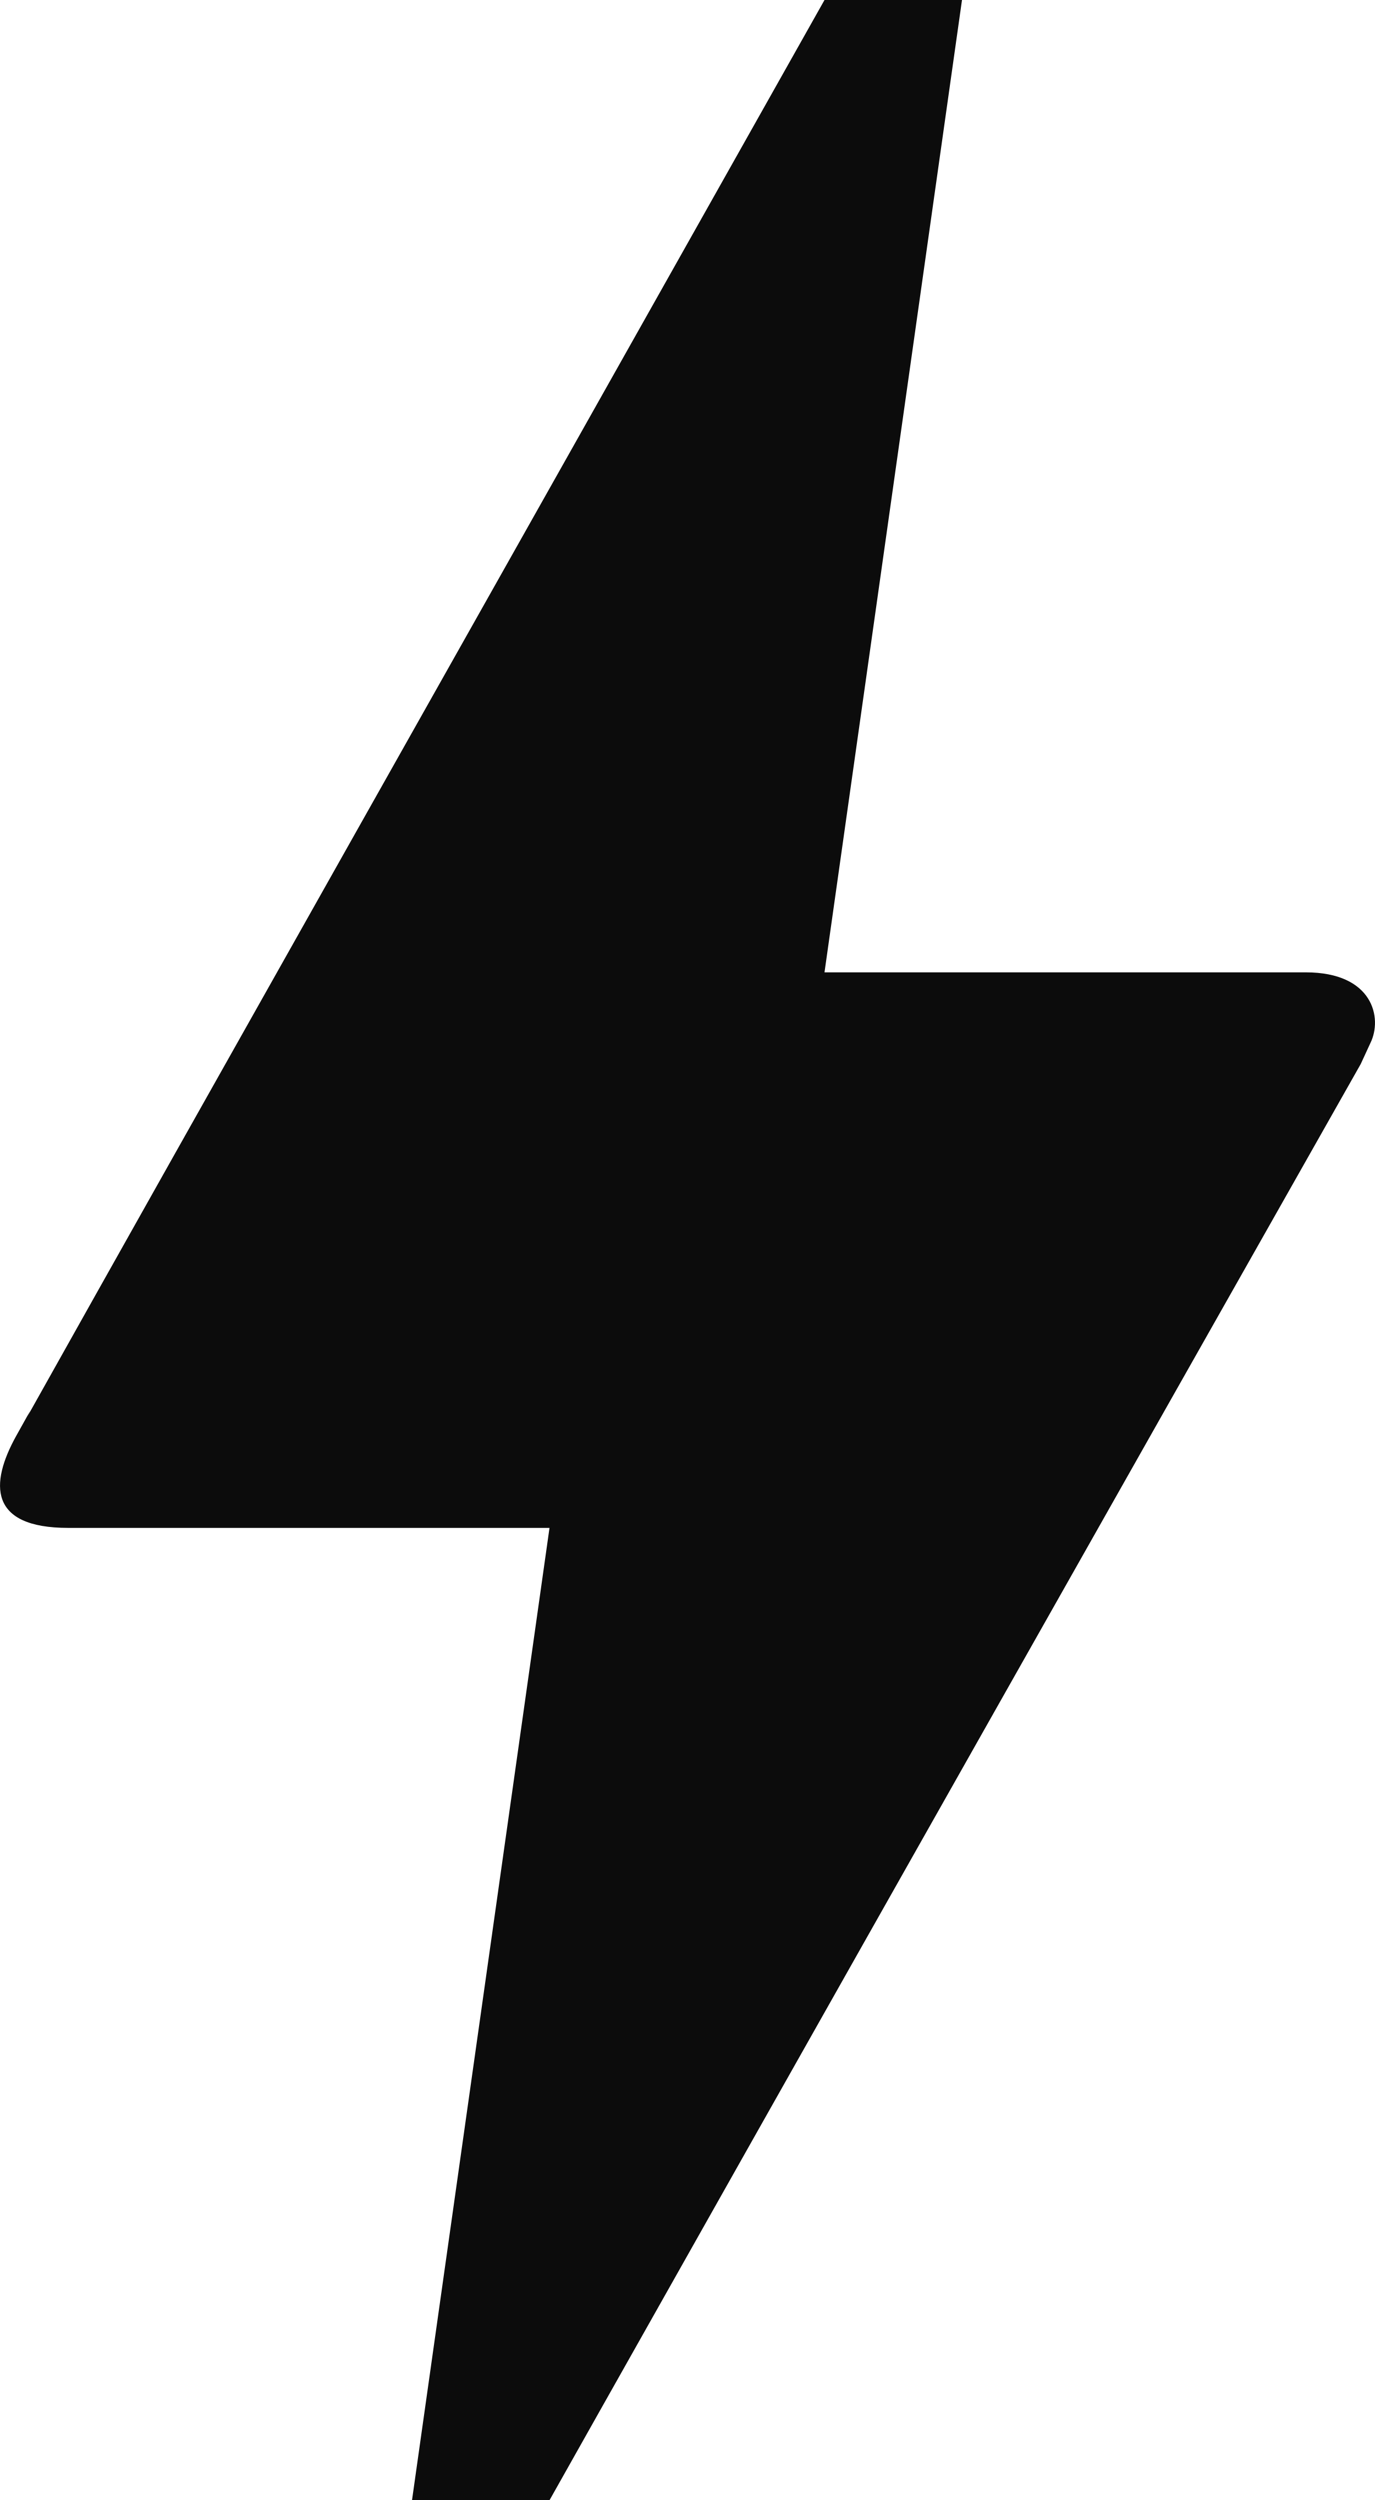
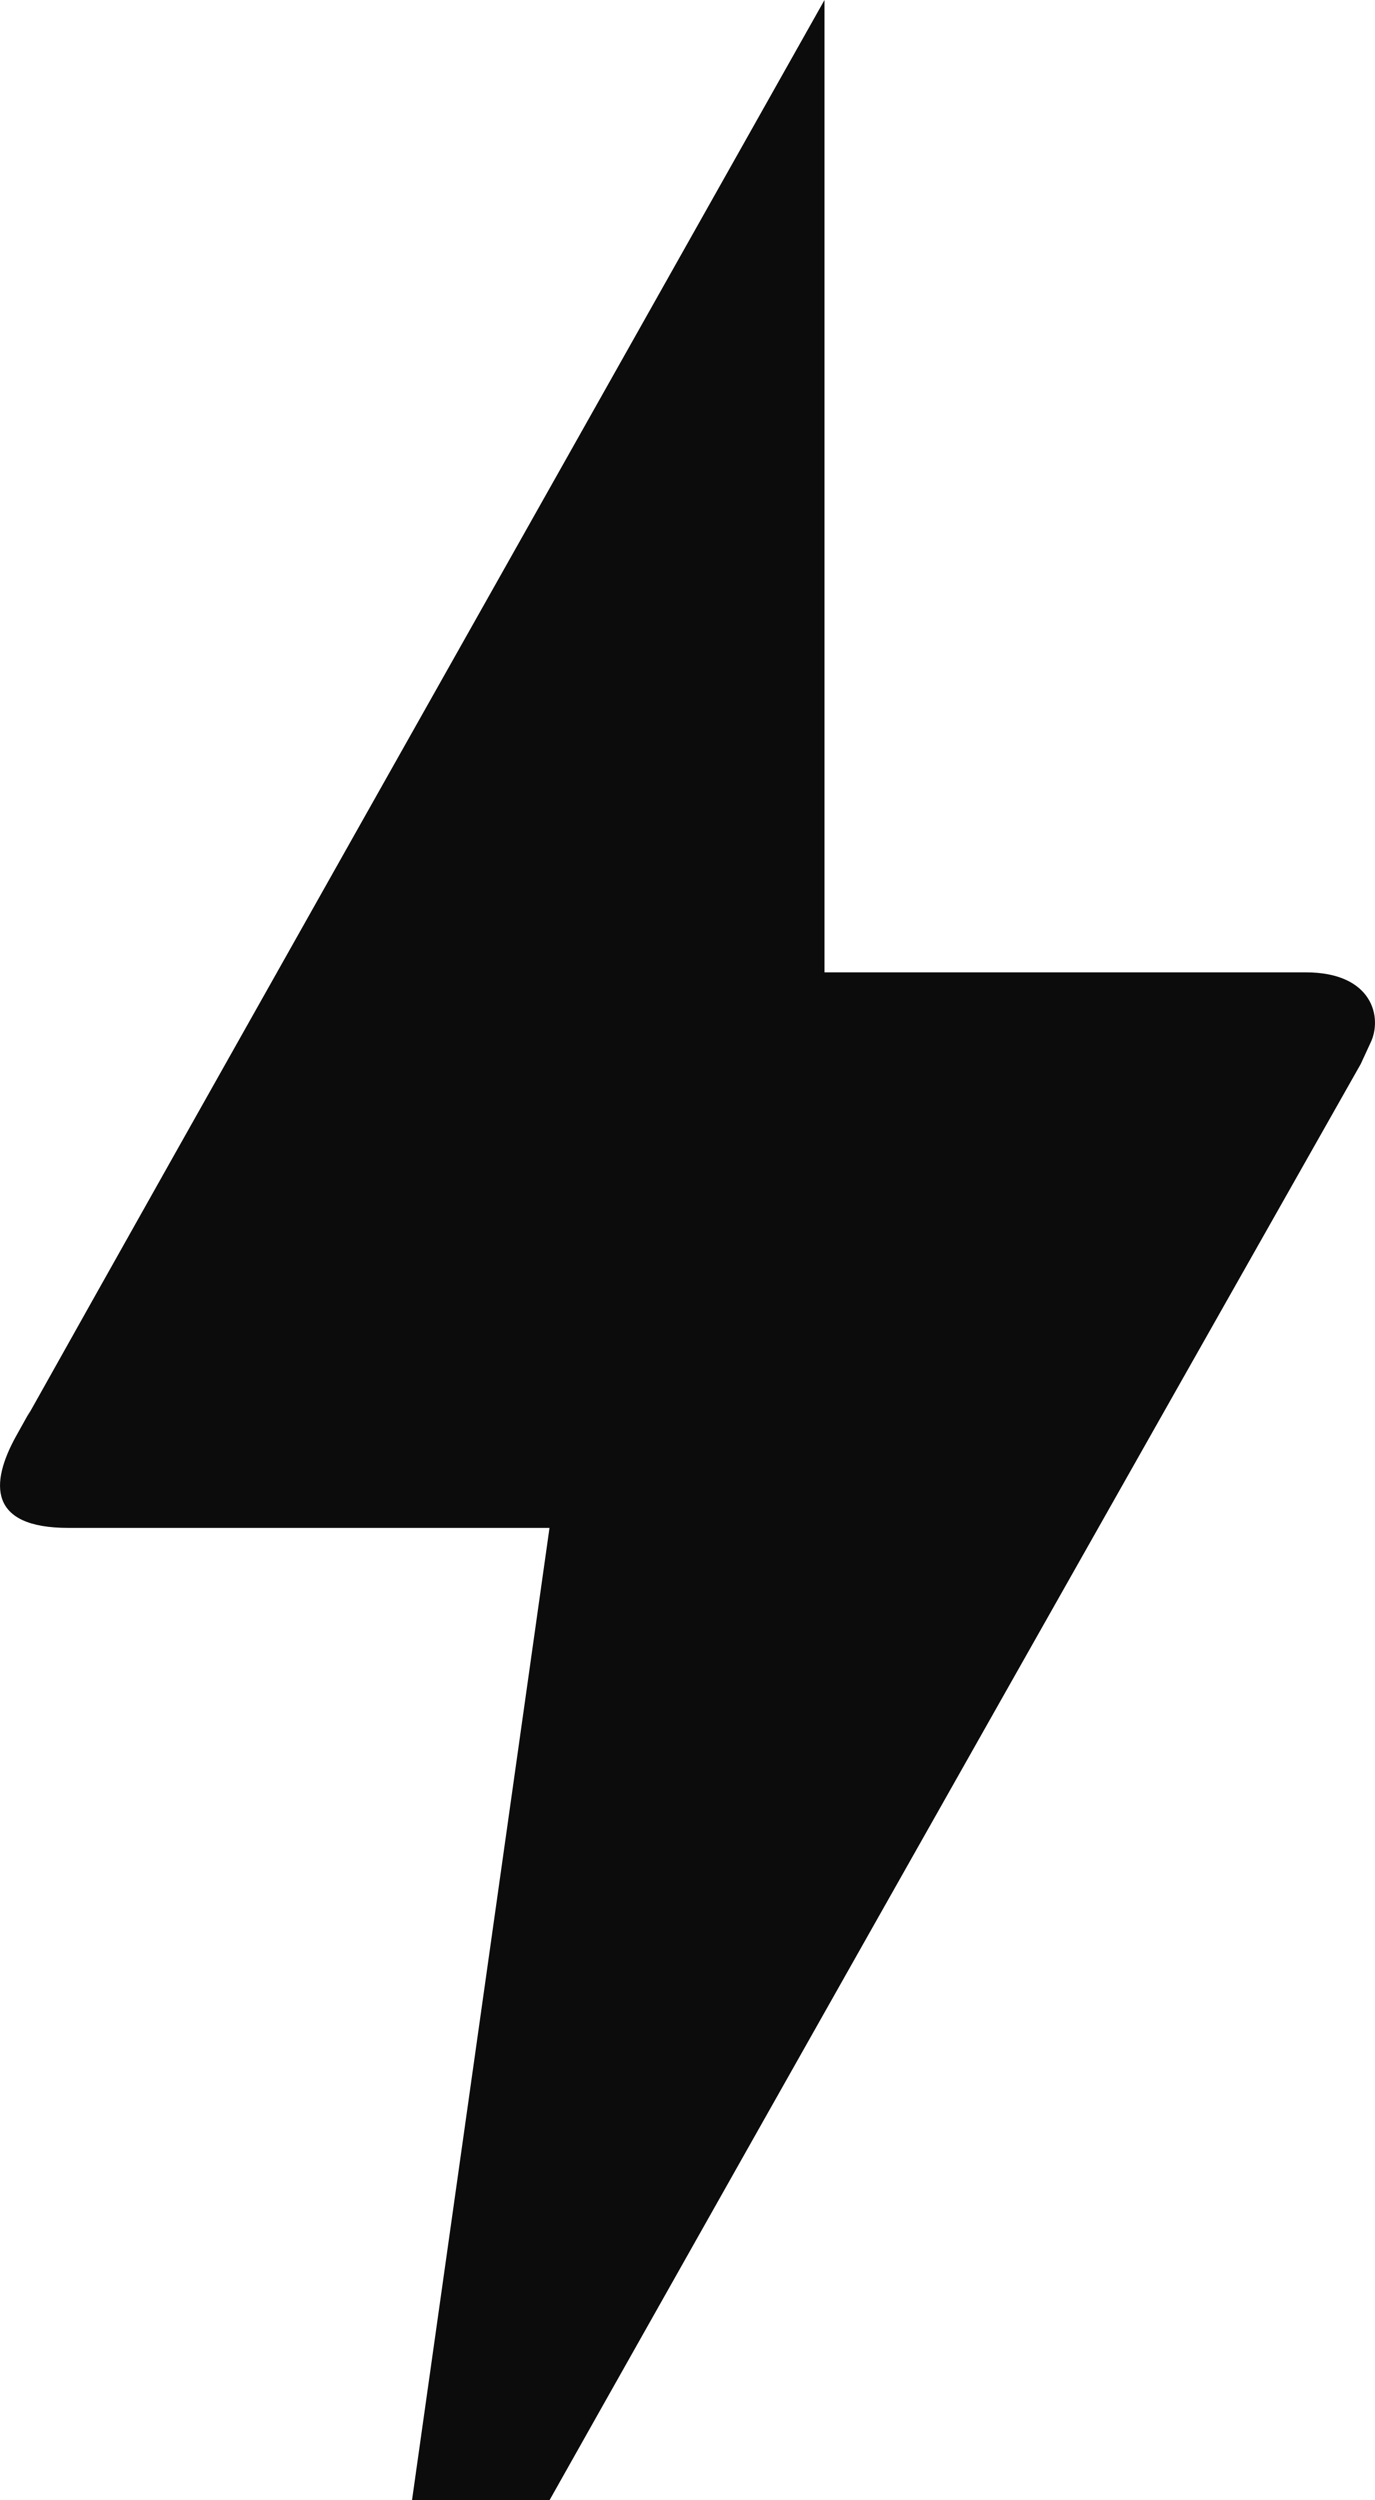
<svg xmlns="http://www.w3.org/2000/svg" width="11" height="20" viewBox="0 0 11 20" fill="none">
-   <path d="M4.396 20H3.296L4.396 12.222H0.546C-0.092 12.222 -0.081 11.867 0.128 11.489C0.337 11.111 0.183 11.4 0.205 11.356C1.624 8.822 3.758 5.044 6.596 0H7.696L6.596 7.778H10.446C10.985 7.778 11.062 8.144 10.963 8.344L10.886 8.511C6.552 16.167 4.396 20 4.396 20Z" fill="#0C0C0C" />
+   <path d="M4.396 20H3.296L4.396 12.222H0.546C-0.092 12.222 -0.081 11.867 0.128 11.489C0.337 11.111 0.183 11.4 0.205 11.356C1.624 8.822 3.758 5.044 6.596 0L6.596 7.778H10.446C10.985 7.778 11.062 8.144 10.963 8.344L10.886 8.511C6.552 16.167 4.396 20 4.396 20Z" fill="#0C0C0C" />
</svg>